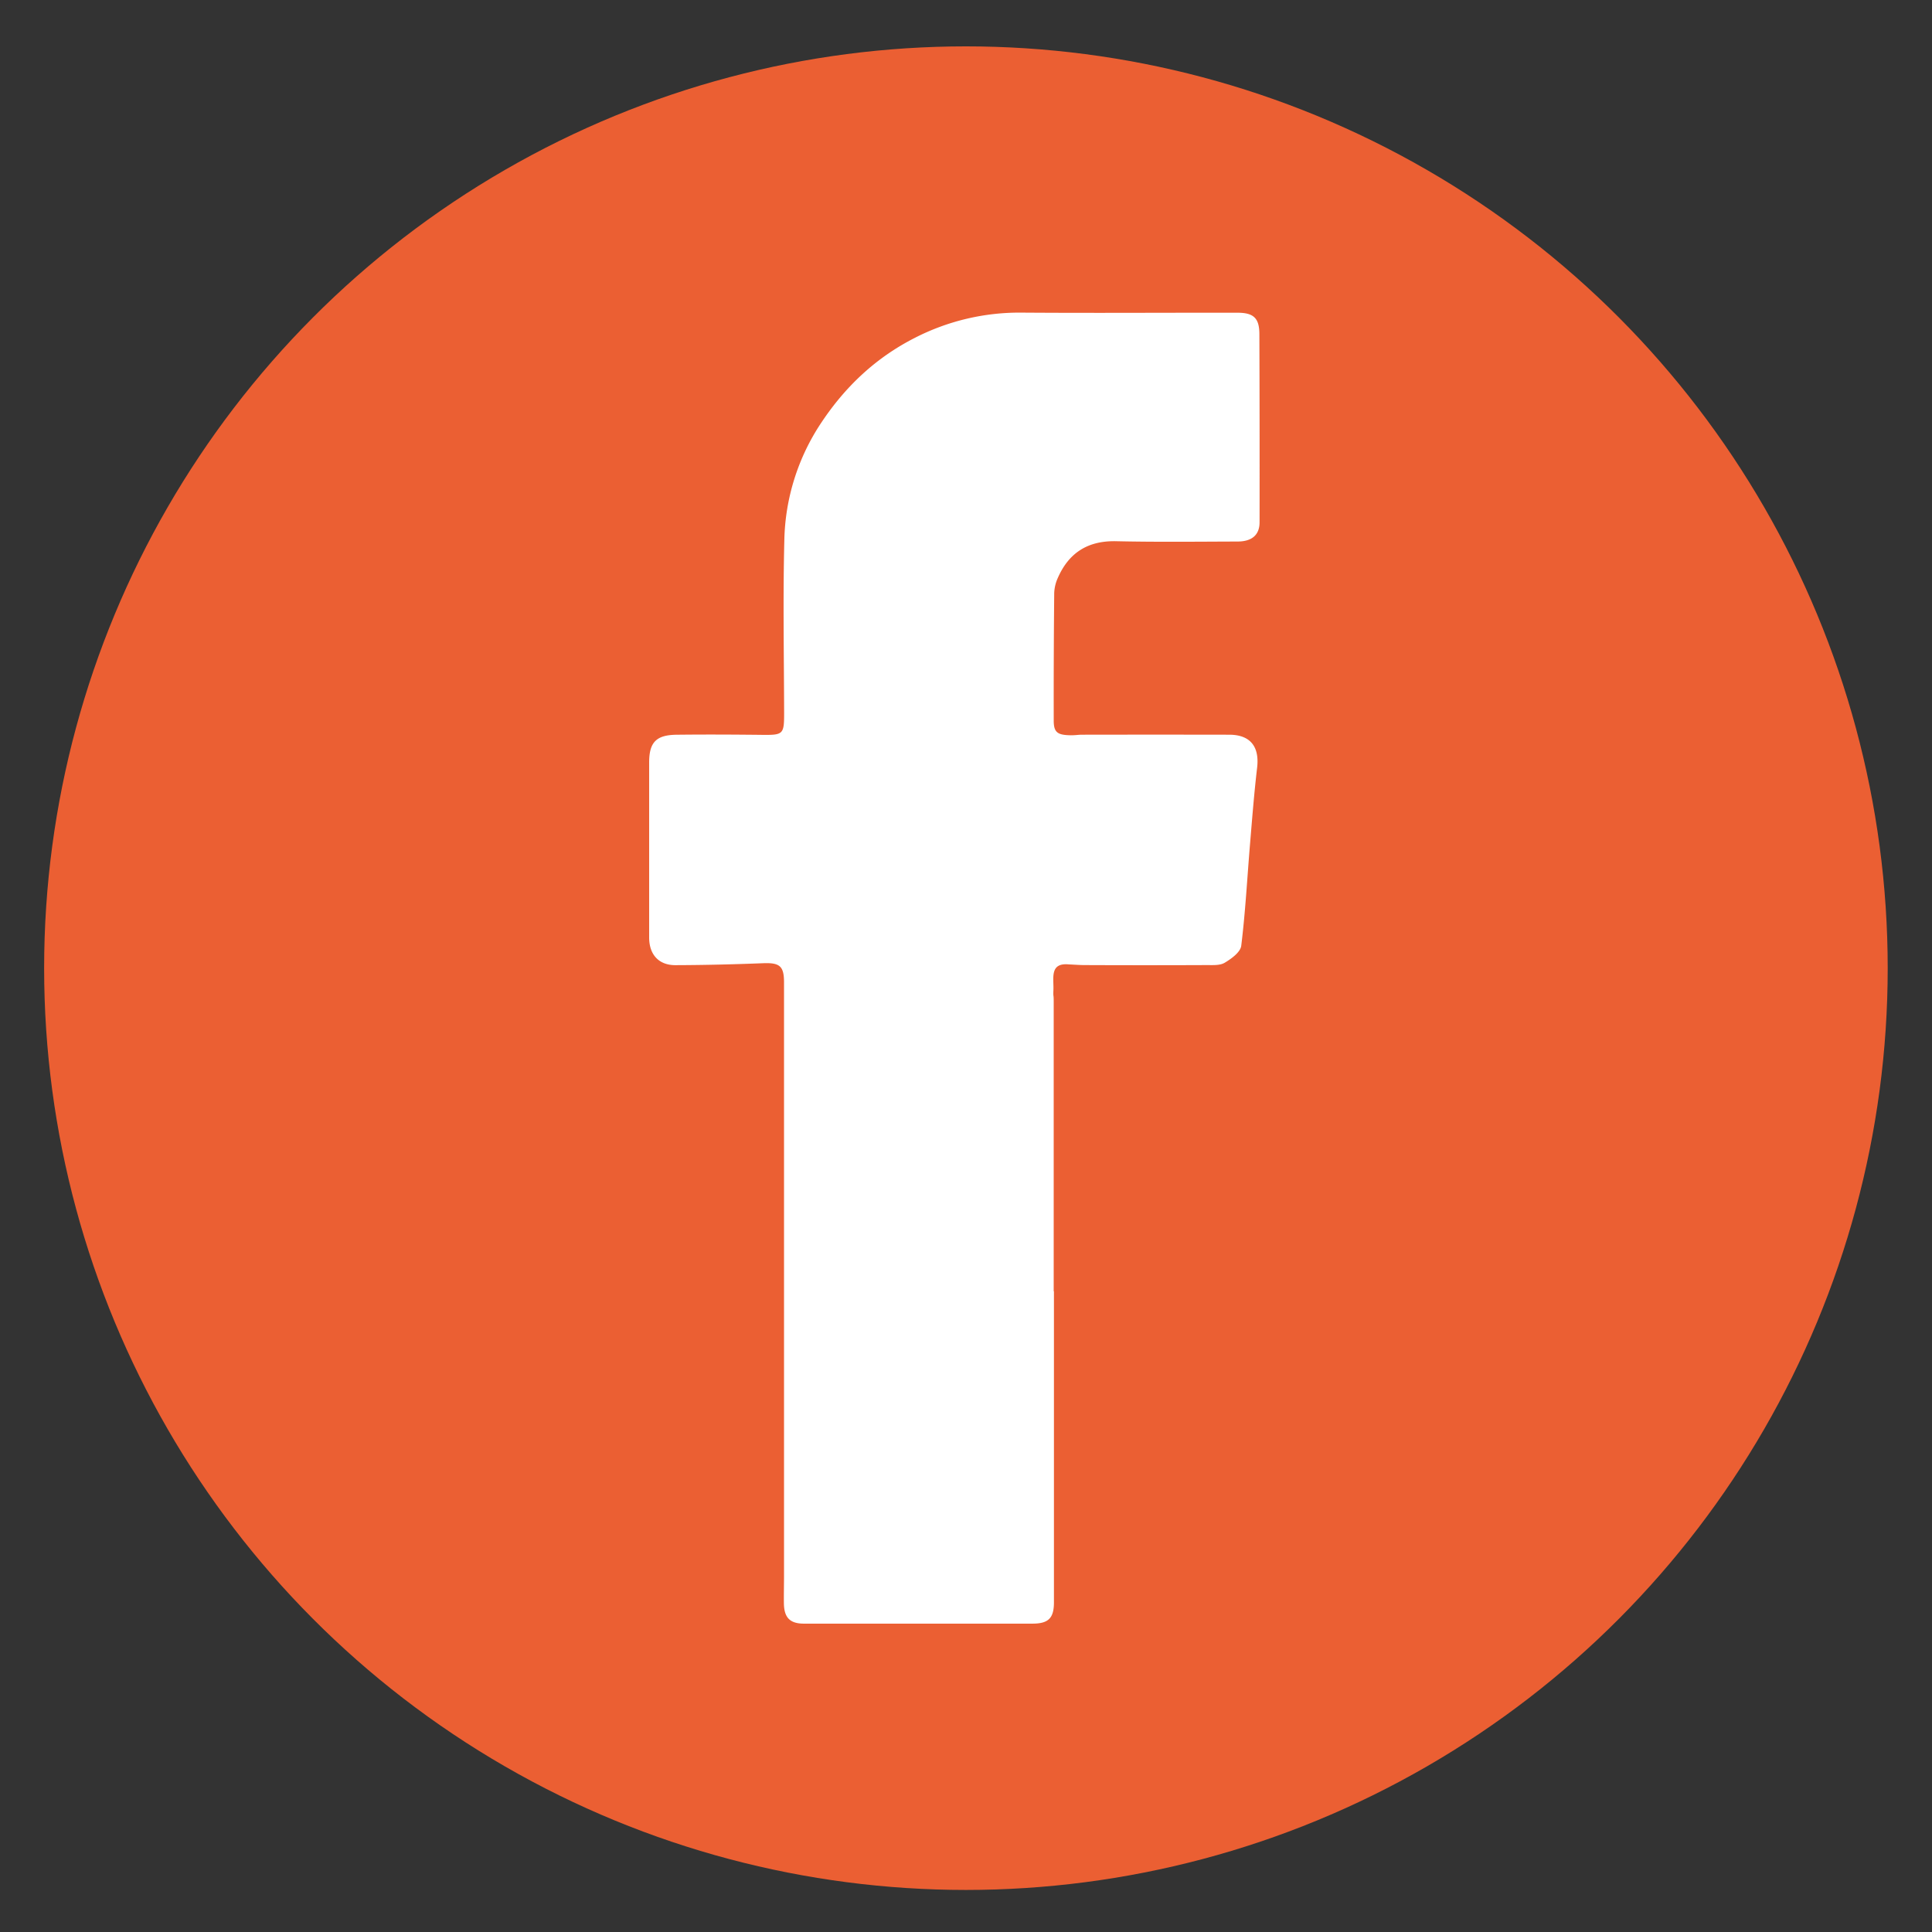
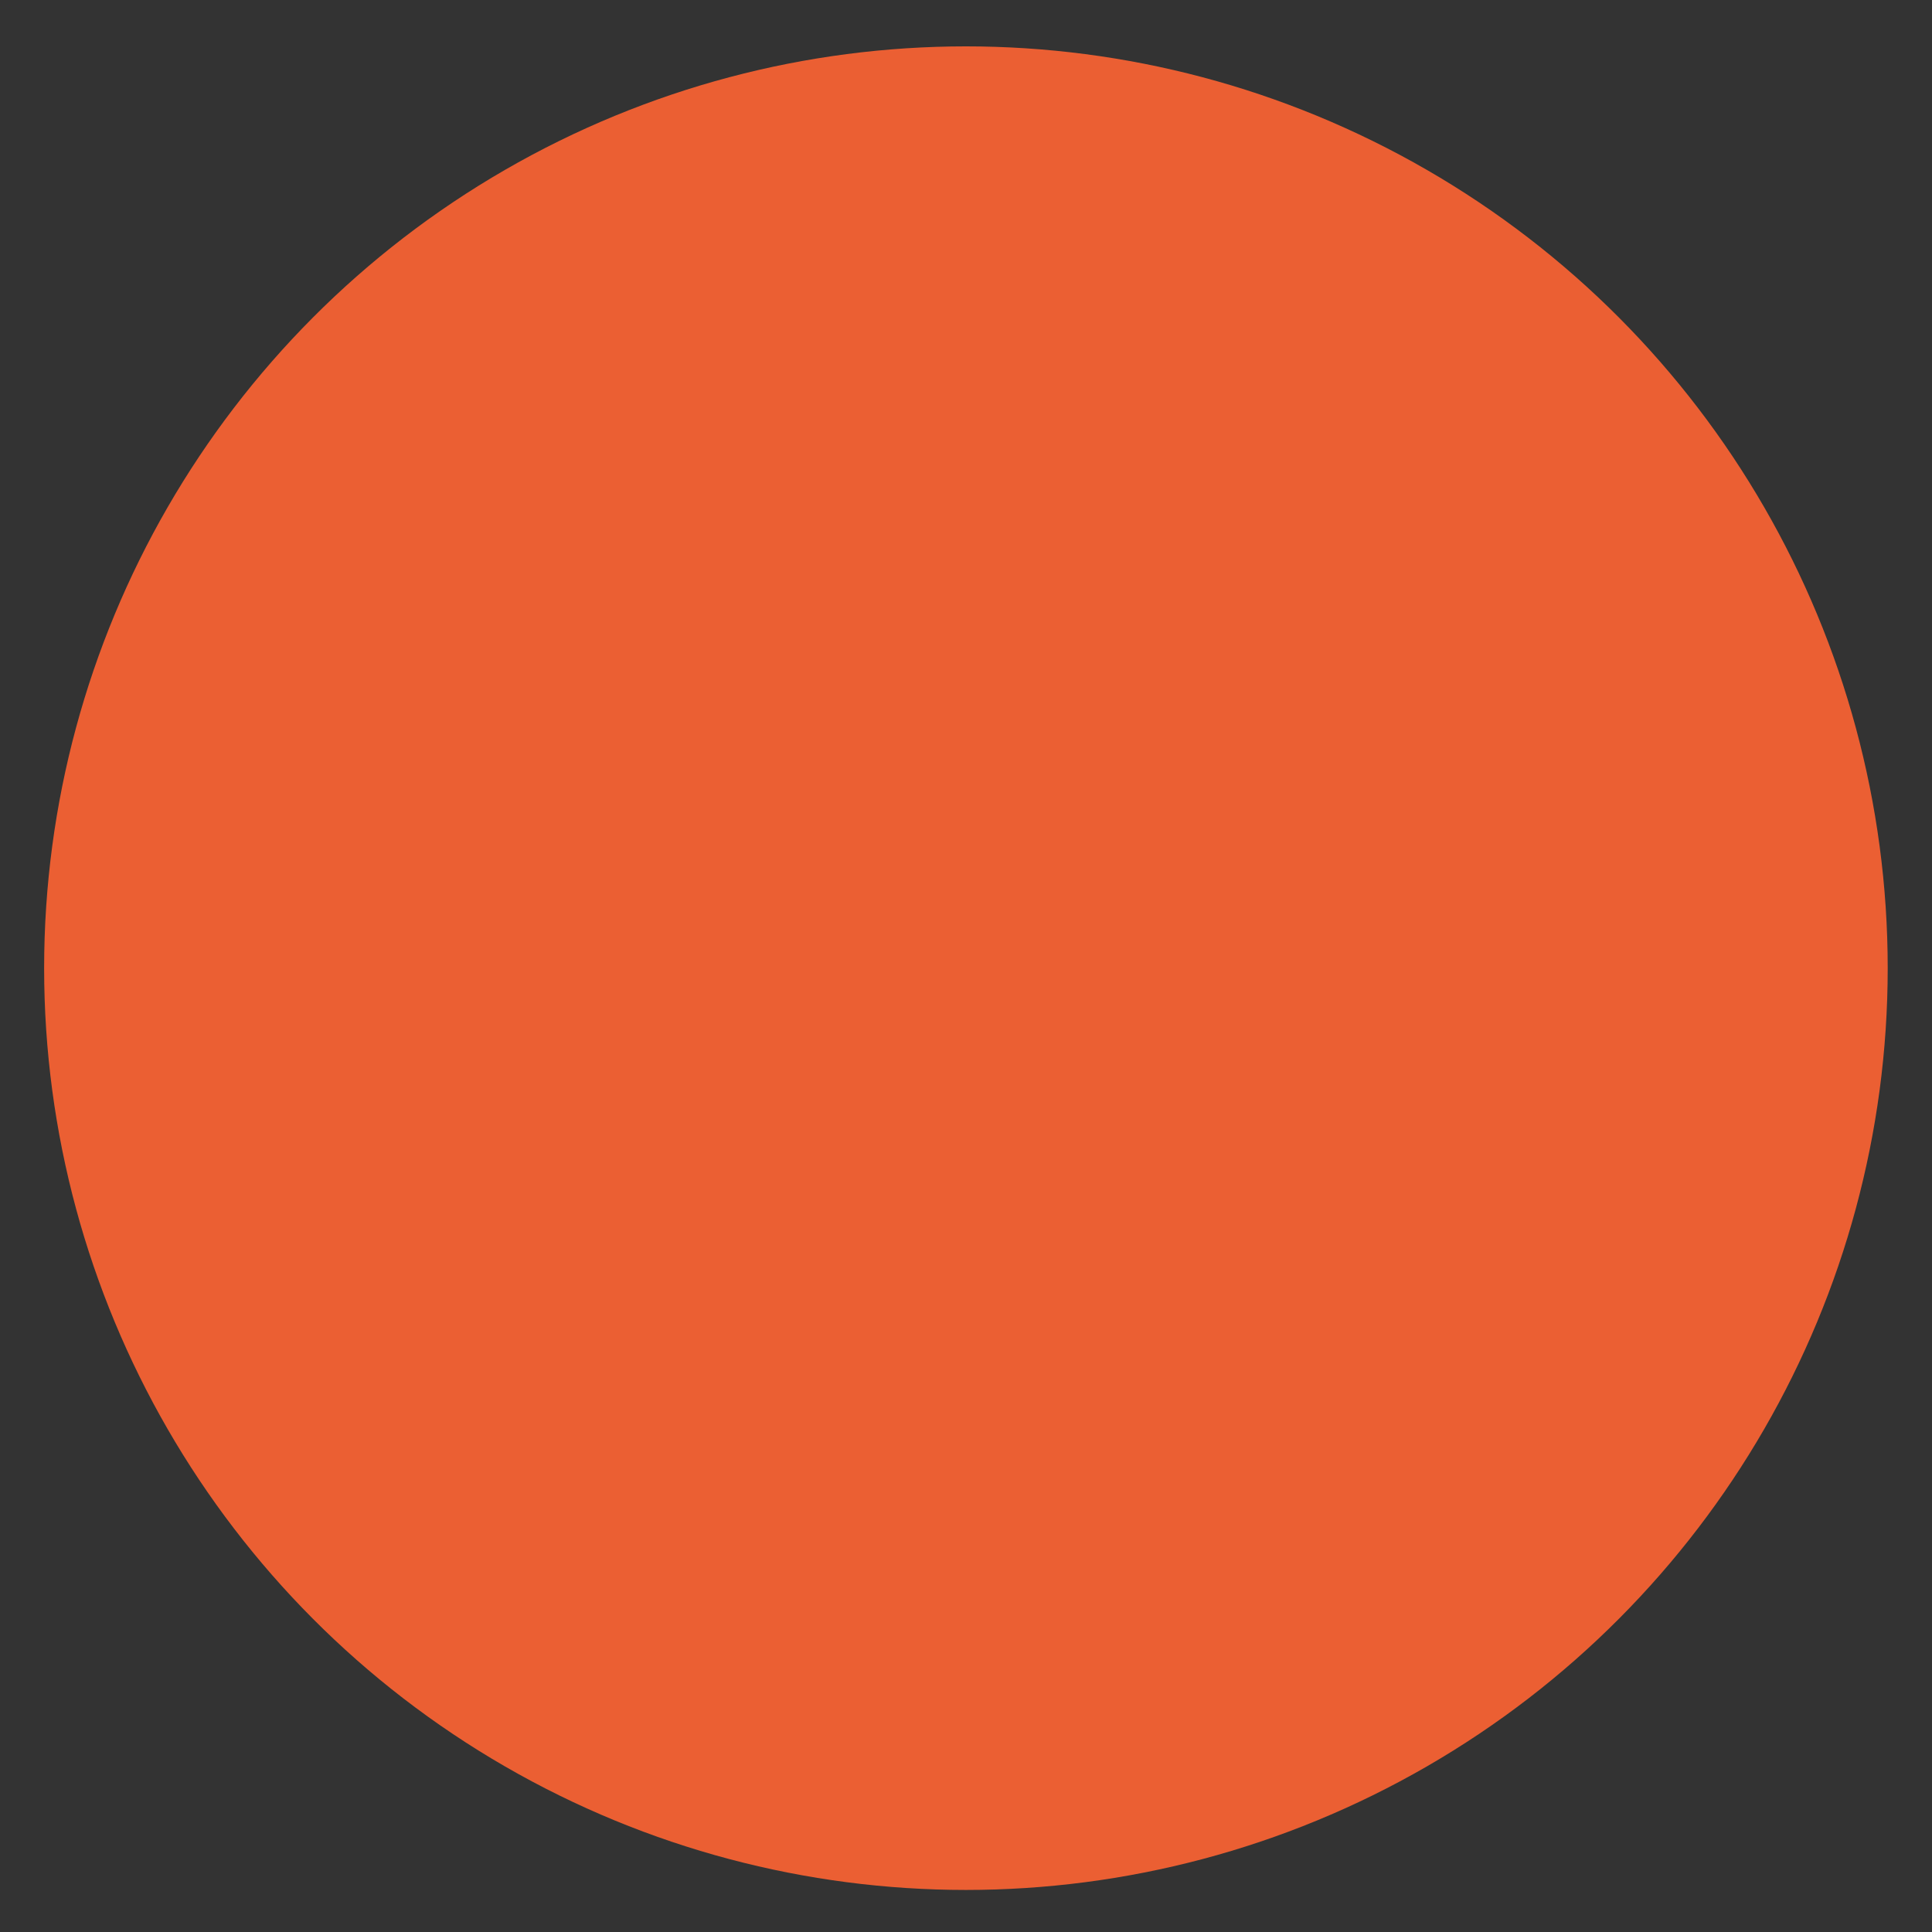
<svg xmlns="http://www.w3.org/2000/svg" id="Capa_1" data-name="Capa 1" viewBox="0 0 1200 1200">
  <rect x="0" y="0" width="1200" height="1200" fill="#333333" stroke="none" />
  <defs>
    <style>.cls-1{fill:#eb5f33;}.cls-2{fill:#fff;}</style>
  </defs>
  <circle class="cls-1" cx="599.95" cy="601.34" r="572.54" />
-   <path class="cls-2" d="M654.62,802.07q0,96.57,0,193.15c0,9.79-3.36,13.24-13.32,13.25q-71,0-141.93,0c-8.73,0-12.38-3.72-12.48-12.74-.07-5.77.08-11.54.08-17.31q0-184.16,0-368.31c0-10.1-2.75-12.23-12.93-11.84-18.18.71-36.38,1.16-54.58,1.21-10.37,0-16.26-6.65-16.26-17.18q0-54.35,0-108.69c0-12.47,4.3-17.1,17-17.25,17.77-.2,35.54-.12,53.31.08,12.93.14,13.54-.38,13.52-13.53-.08-35.77-.77-71.56.13-107.3a136.34,136.34,0,0,1,23.05-73.21c14.94-22.45,33.9-40.31,58.07-52.58A142.45,142.45,0,0,1,635,194.18c44.54.32,89.08,0,133.62.06,10,0,13.56,3.33,13.6,13.18q.21,58.5.12,117c0,7.77-4.69,11.9-13.59,11.93-25.16.08-50.32.37-75.46-.19-17.63-.4-29.49,7.18-36.35,23a24.75,24.75,0,0,0-2.15,9.26c-.25,26.77-.36,52.5-.3,79.27,0,7.52,2.68,8.87,10.73,9,3,0,4.53-.35,6.81-.35q45.69-.08,91.38,0c13.18,0,18.95,7.38,17.41,20.51-1.85,15.74-3.08,31.55-4.4,47.34-1.76,21.09-2.87,42.25-5.46,63.22-.48,4-6.08,8.06-10.25,10.55-3,1.82-7.6,1.45-11.49,1.47q-37.72.16-75.46,0c-3.19,0-6.11-.26-9.87-.42-12.08-1.17-9.31,8.64-9.59,15.78-.2,5.29.17,1.92.17,7.23v180Z" />
</svg>